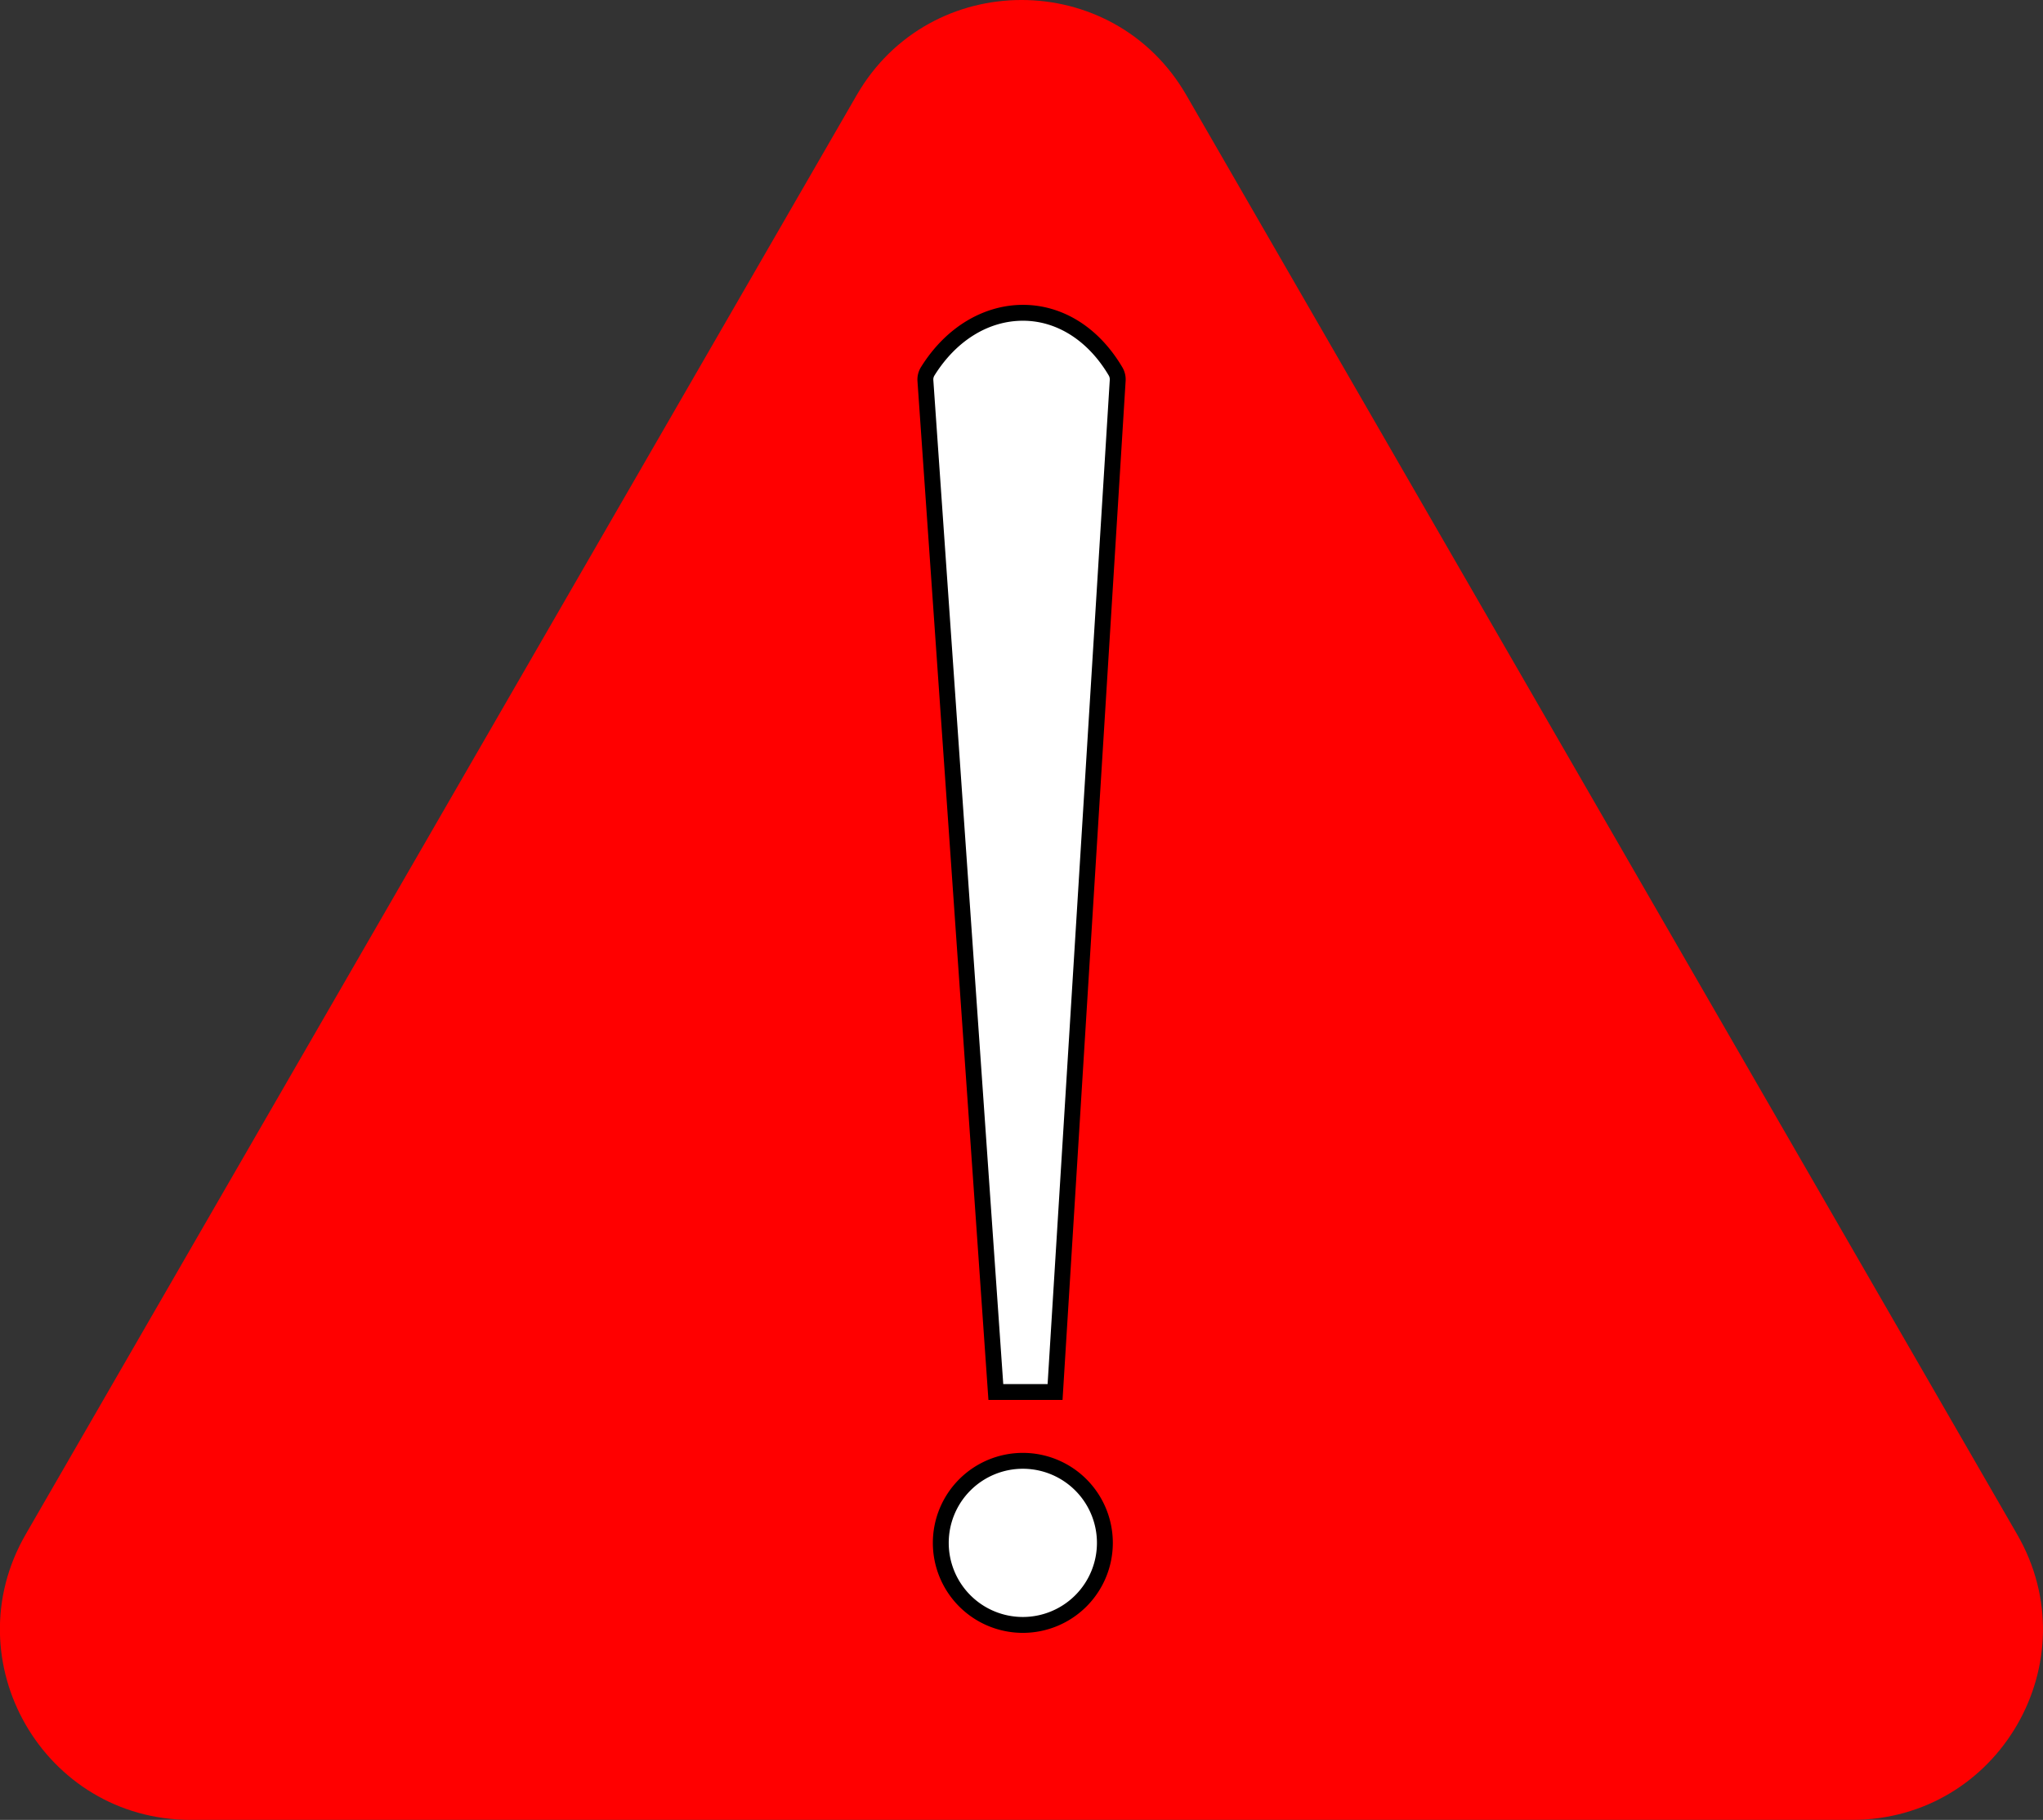
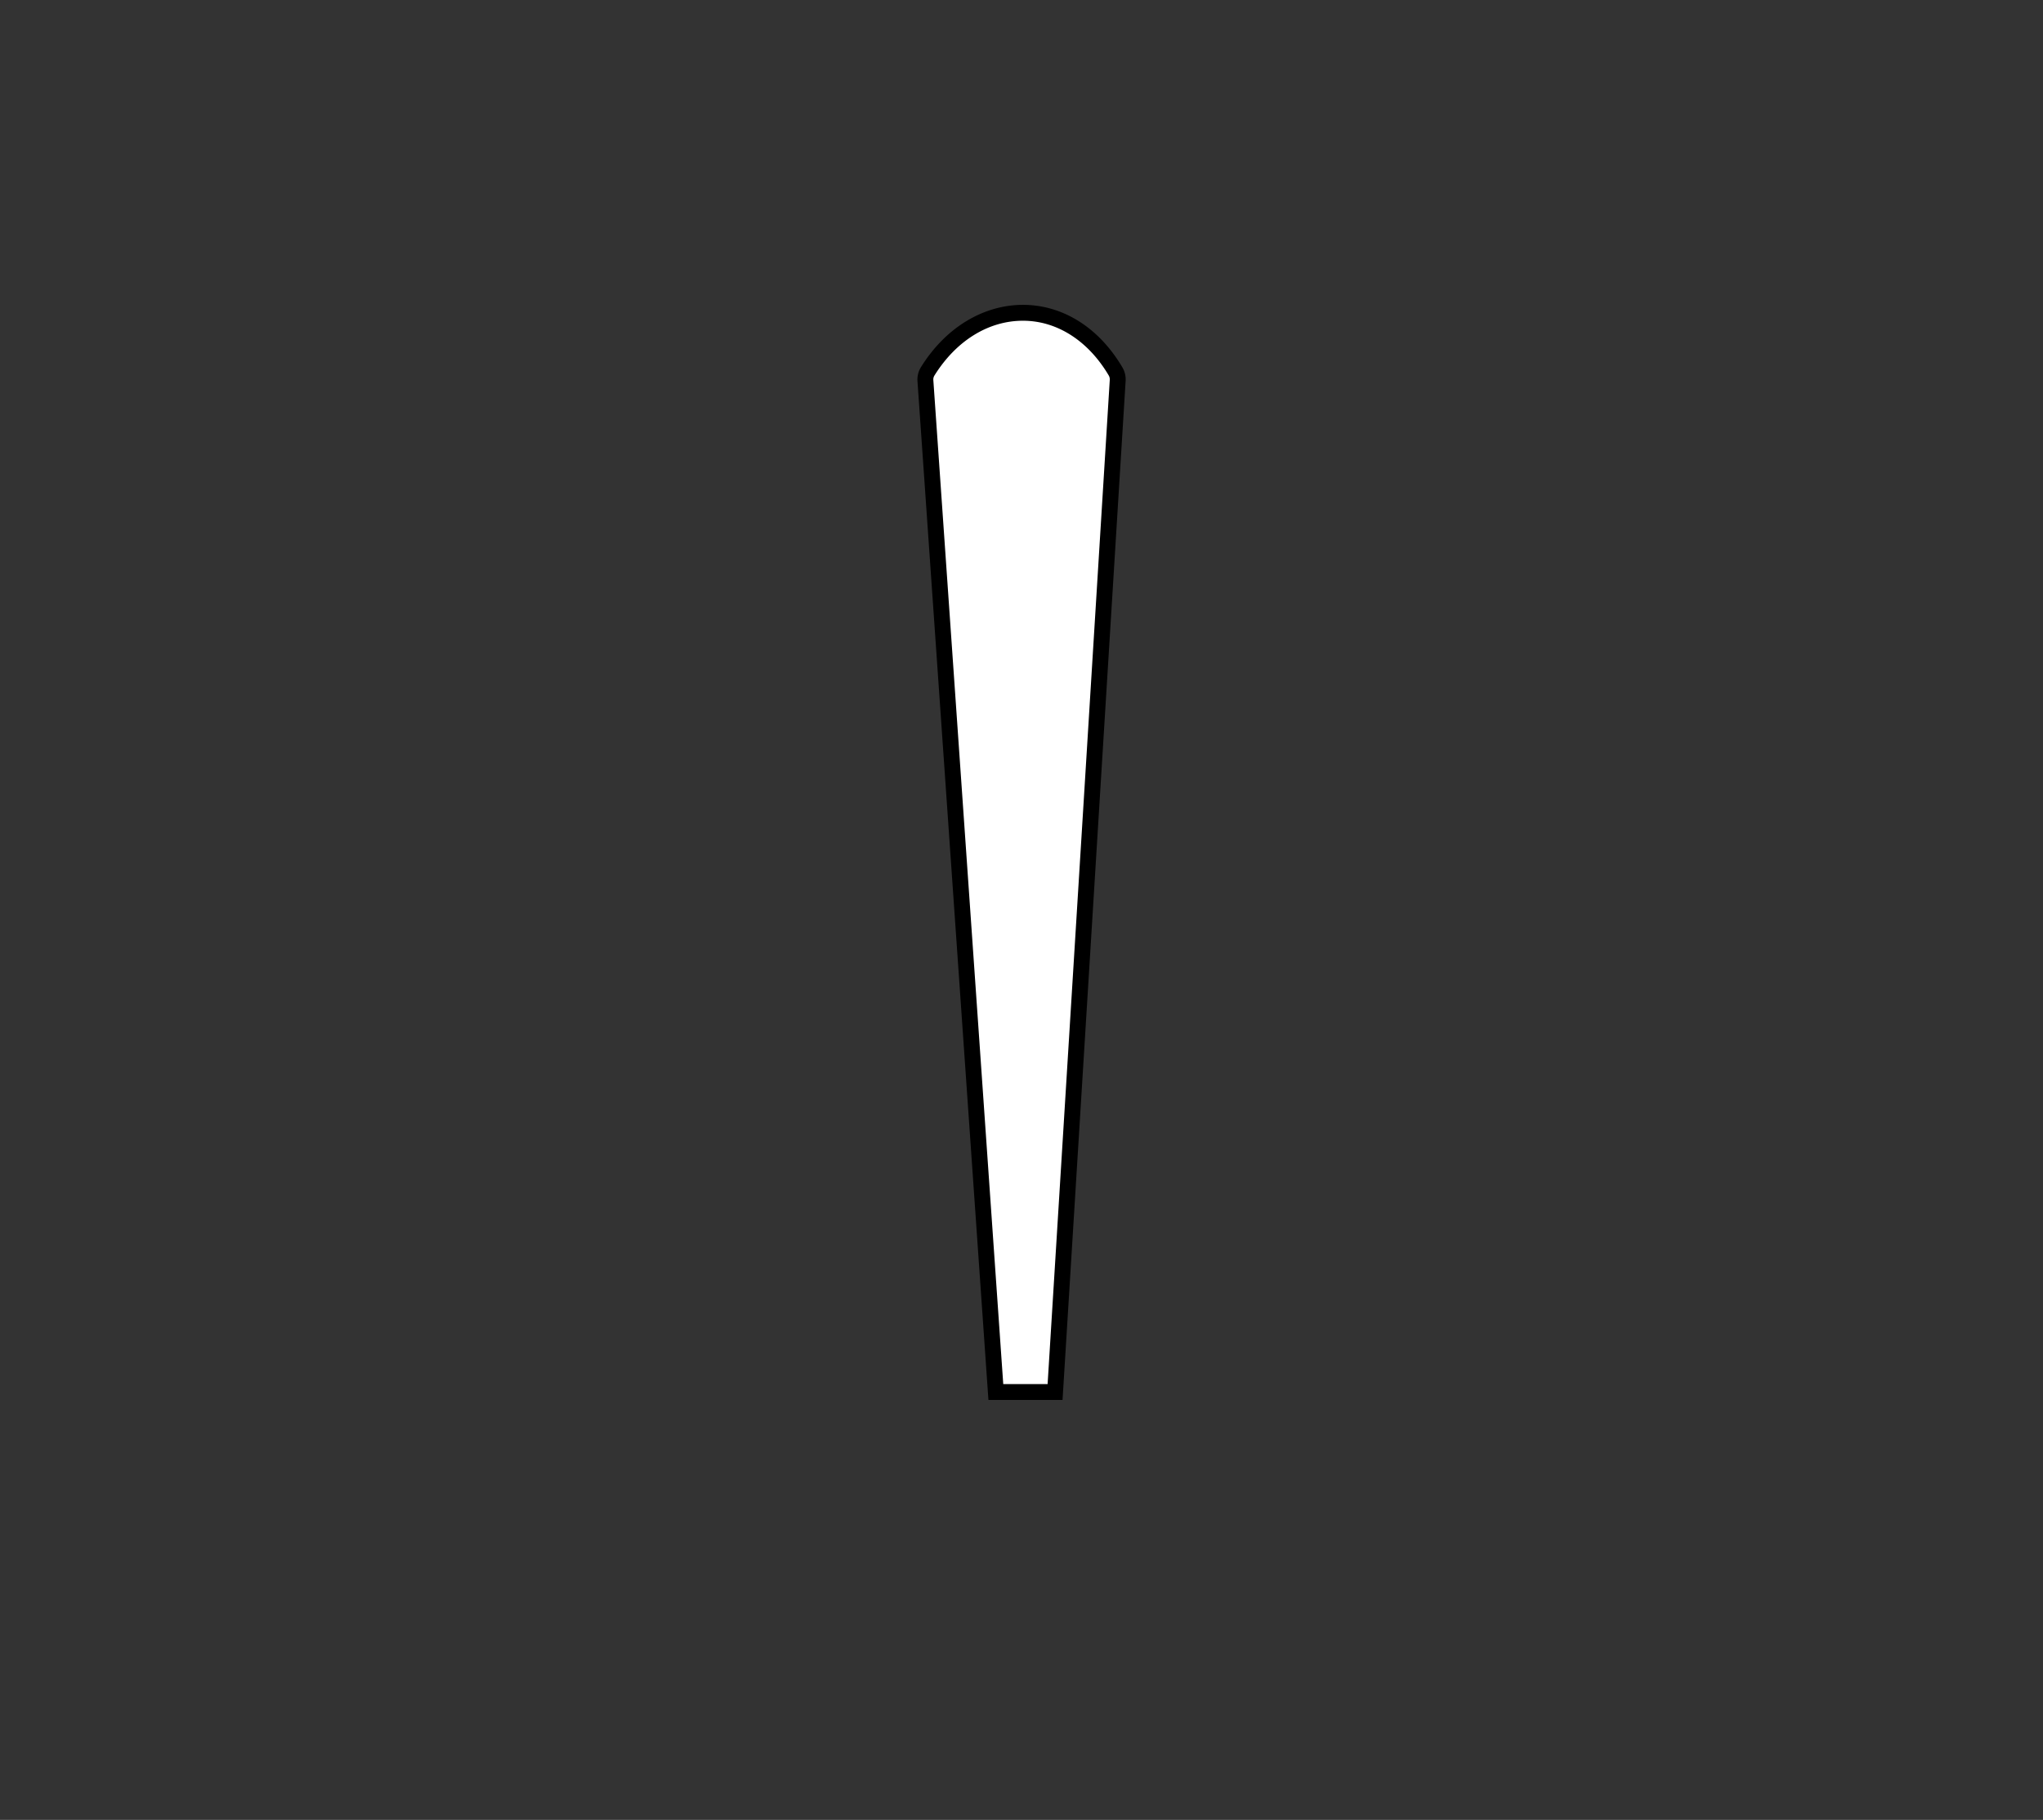
<svg xmlns="http://www.w3.org/2000/svg" id="Слой_1" data-name="Слой 1" viewBox="0 0 771.93 687.6">
  <rect x="0" y="0" width="771.93" height="687.6" fill="#333333" stroke="none" />
  <defs>
    <style>.cls-1{fill:red;}.cls-2{fill:#fff;}</style>
  </defs>
-   <path class="cls-1" d="M947.23,237l-314,543.79c-27.67,47.94,6.92,107.86,62.28,107.86h627.9c55.36,0,90-59.92,62.28-107.86L1071.77,237C1044.1,189.09,974.9,189.09,947.23,237Z" transform="translate(-623.53 -201.07)" />
  <path class="cls-2" d="M999.8,727,973.18,344.87a6,6,0,0,1,.91-3.56c8.75-14,21.86-22.06,36-22.06,13.89,0,26.63,8.05,35,22.09a5.86,5.86,0,0,1,.84,3.41L1022.18,727Z" transform="translate(-623.53 -201.07)" />
  <path d="M1010.05,316.25v6c12.81,0,24.6,7.51,32.37,20.62a2.9,2.9,0,0,1,.43,1.7L1019.36,724H1002.6L976.18,344.66a2.89,2.89,0,0,1,.45-1.76c8.2-13.12,20.38-20.65,33.42-20.65v-6m0,0c-14.39,0-28.85,8-38.51,23.48a8.92,8.92,0,0,0-1.35,5.35L997,730h28l23.84-385.06a9,9,0,0,0-1.26-5.13c-9.41-15.89-23.44-23.57-37.53-23.56Z" transform="translate(-623.53 -201.07)" />
-   <circle class="cls-2" cx="386.47" cy="582.93" r="31" />
-   <path d="M1010,756a28,28,0,1,1-28,28,28,28,0,0,1,28-28m0-6a34,34,0,1,0,34,34,34,34,0,0,0-34-34Z" transform="translate(-623.53 -201.07)" />
</svg>